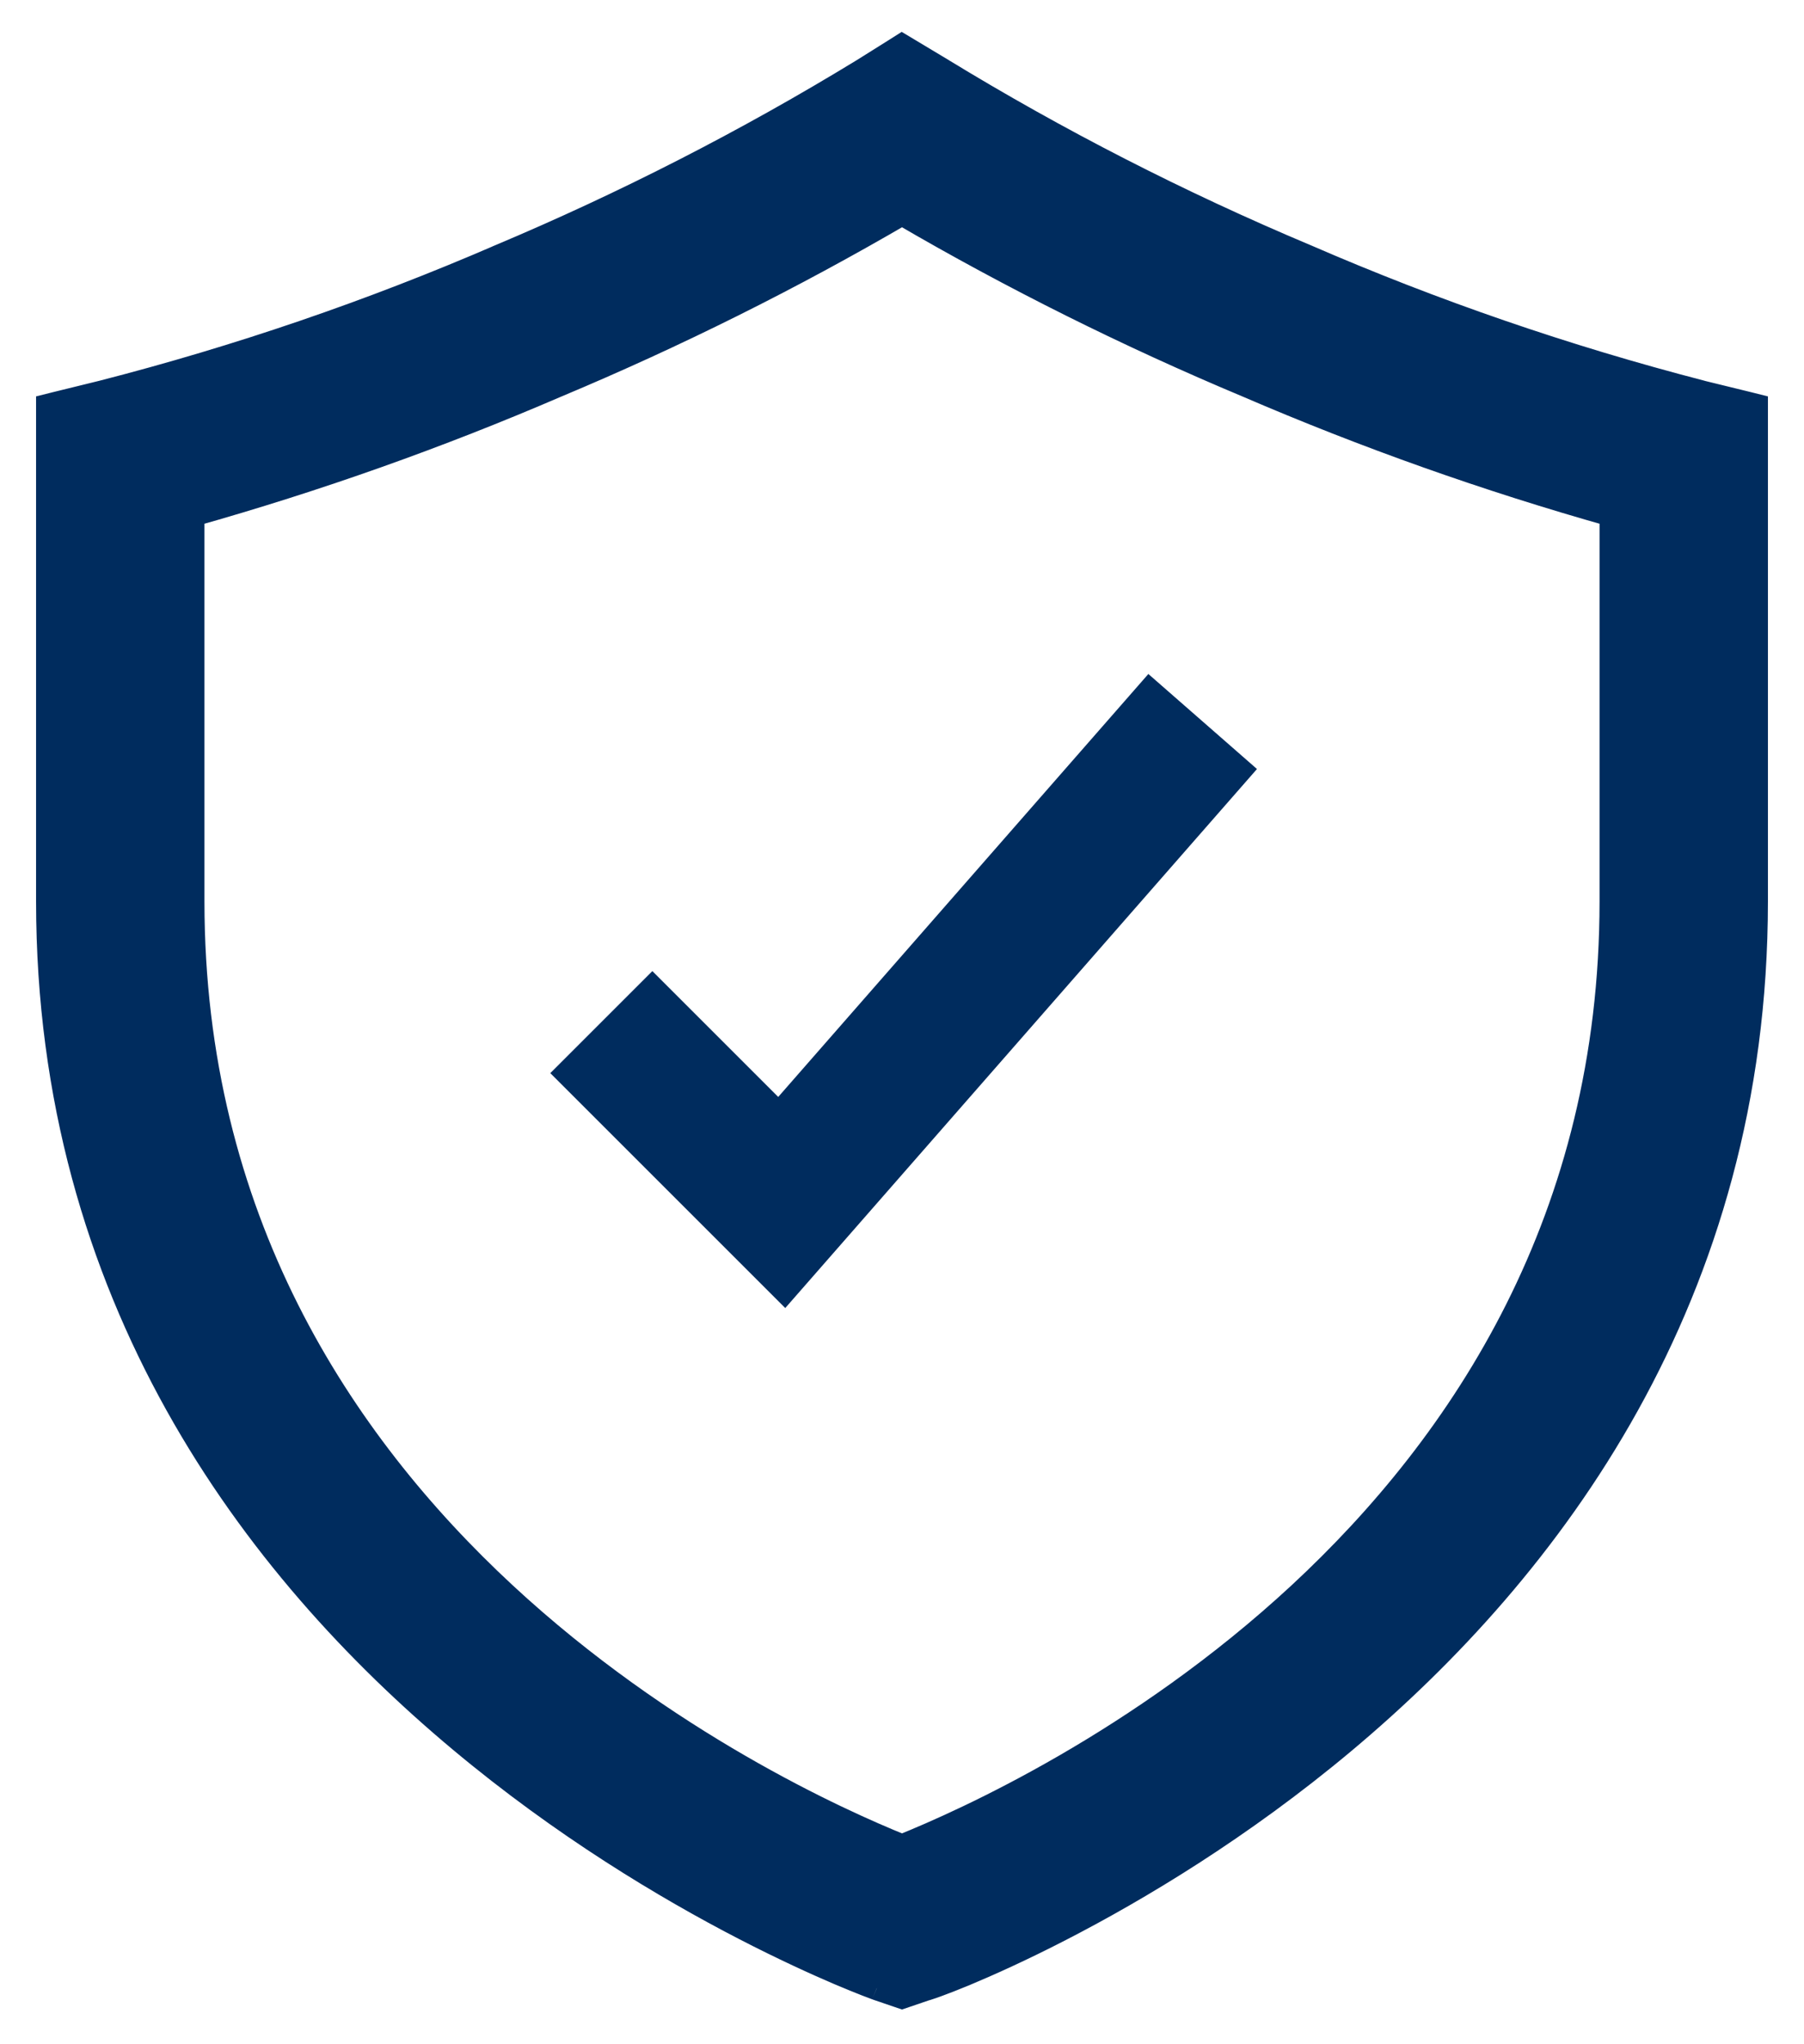
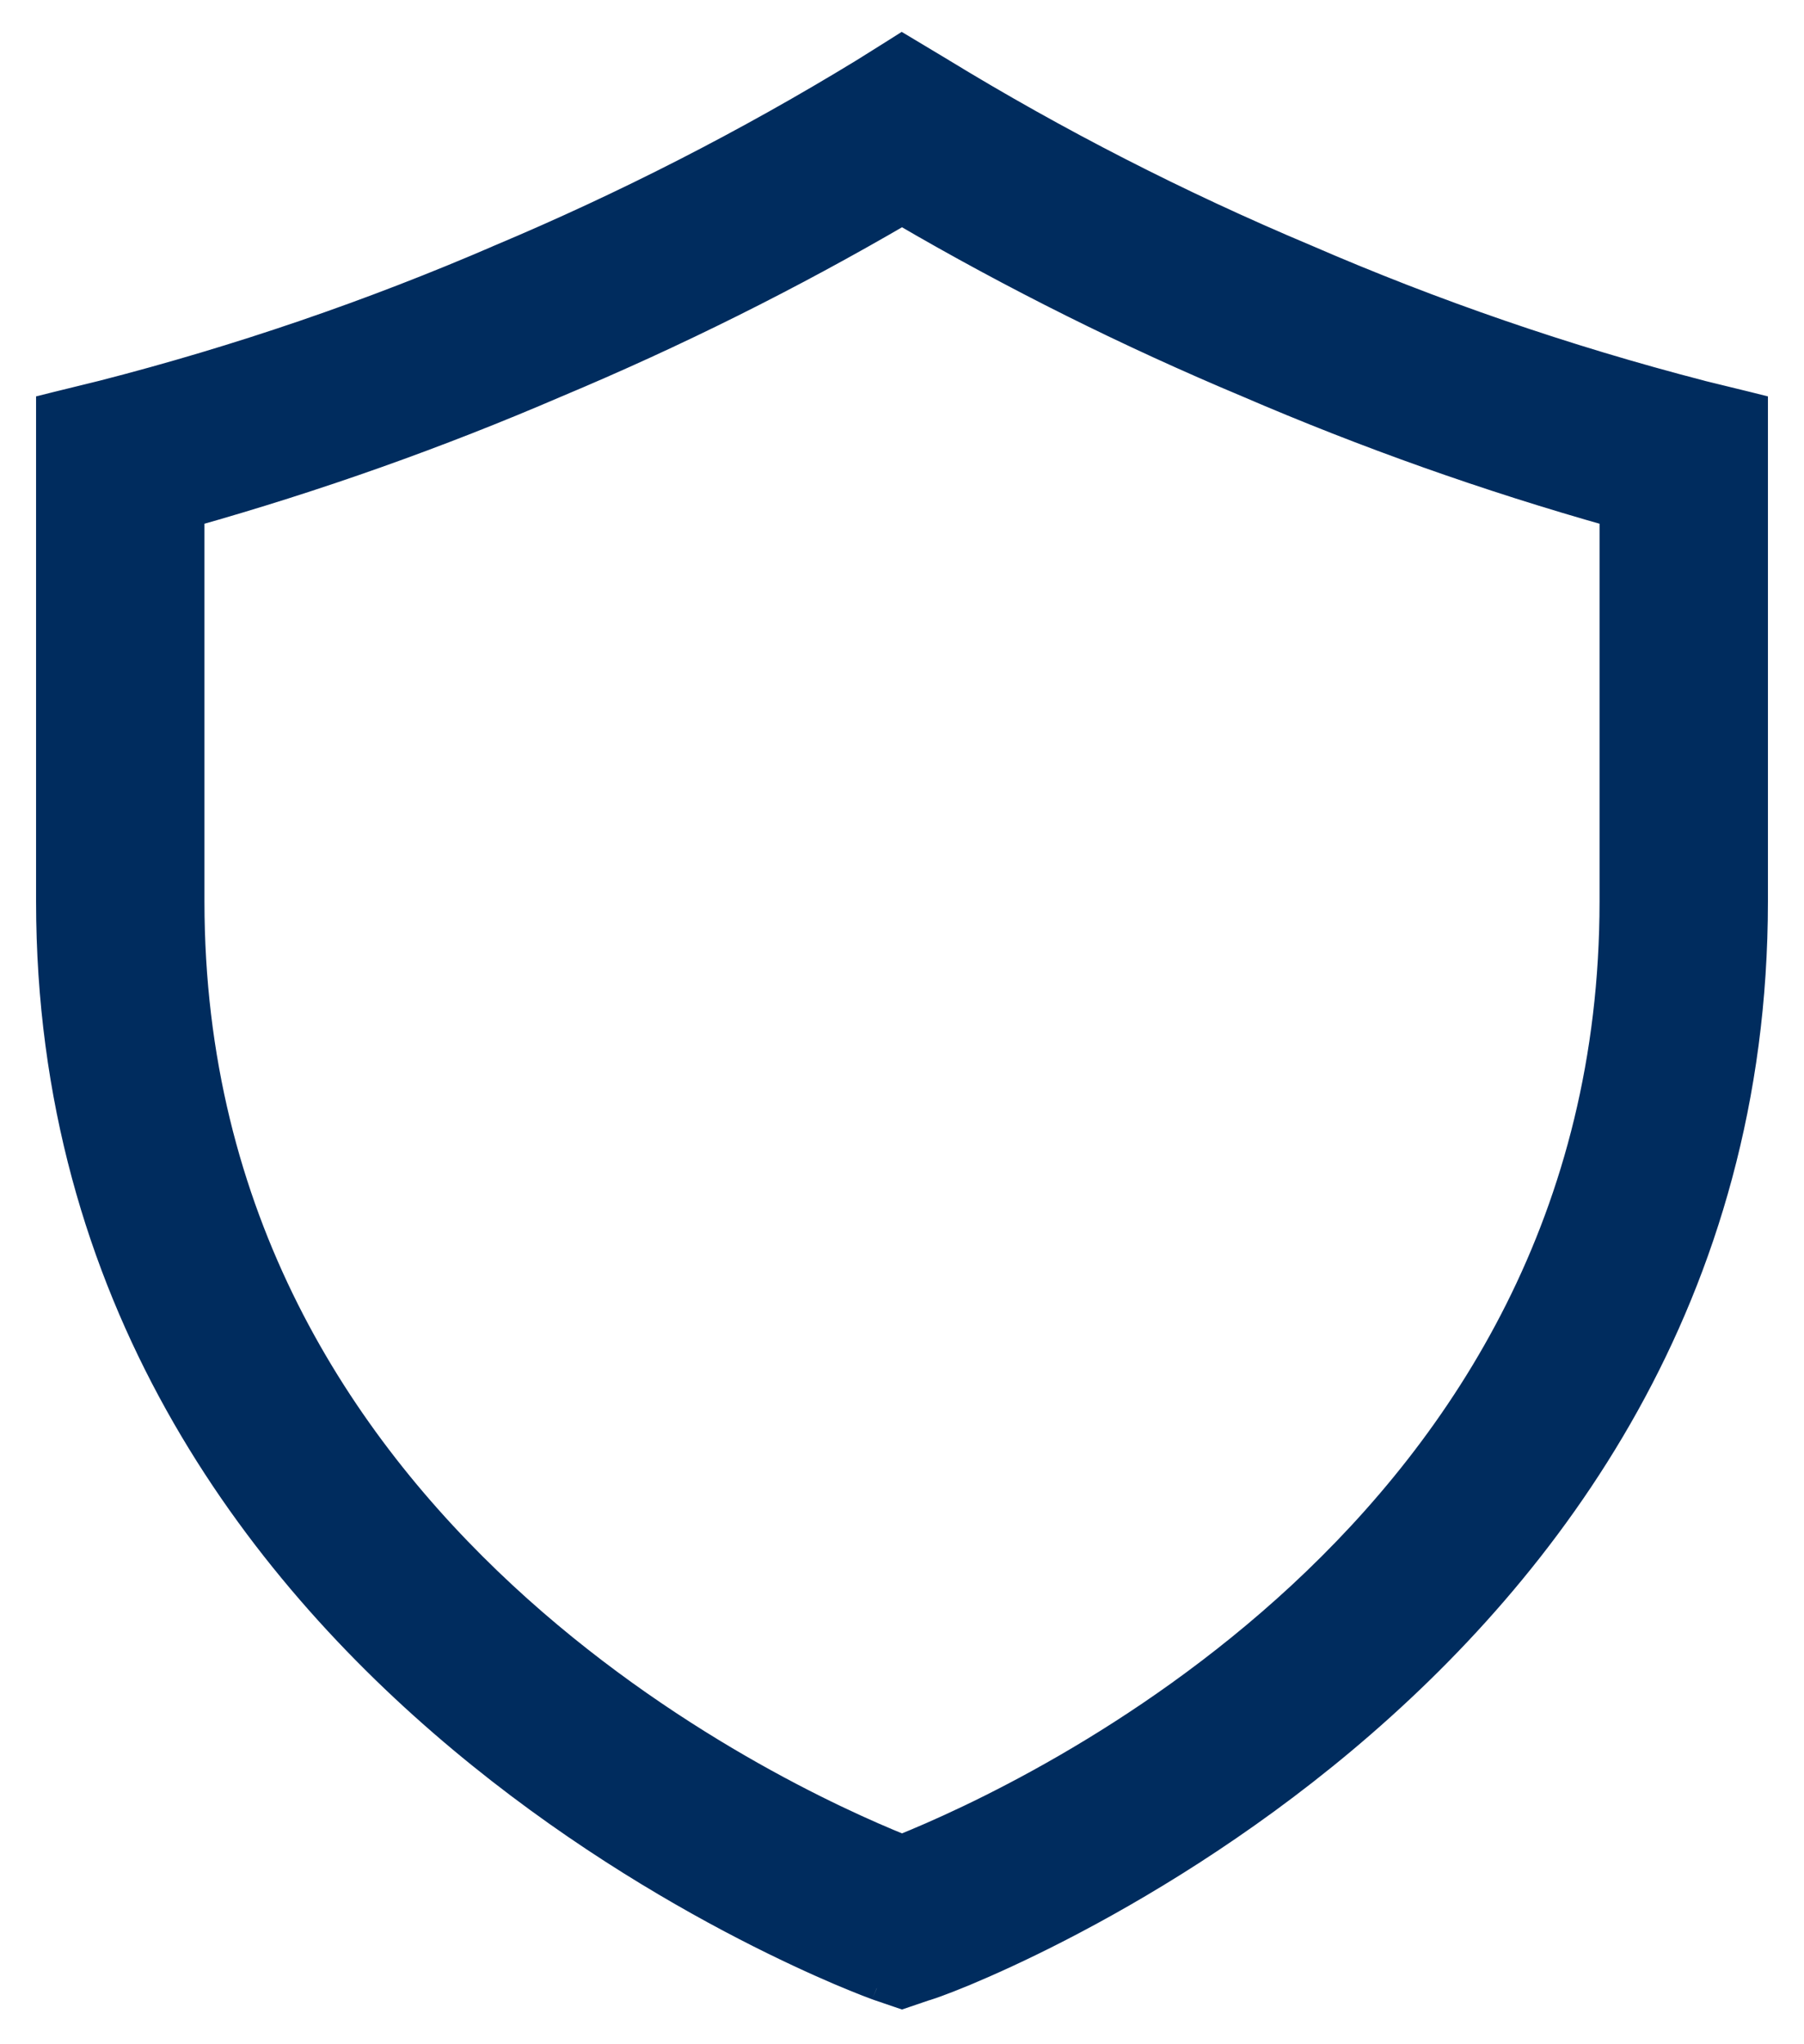
<svg xmlns="http://www.w3.org/2000/svg" width="30" height="34" viewBox="0 0 30 34" fill="none">
  <path d="M21.71 4.259L21.71 4.259L21.707 4.258C19.611 3.376 17.587 2.34 15.654 1.159L15.654 1.159L15.653 1.158L15.103 0.828L14.998 0.765L14.894 0.831L14.355 1.169C12.422 2.35 10.398 3.386 8.302 4.268L8.302 4.268L8.301 4.269C6.167 5.192 3.96 5.947 1.701 6.527L0.952 6.711L0.8 6.749V6.905V14.993C0.8 21.563 4.226 26.075 7.653 28.942C9.366 30.376 11.083 31.401 12.379 32.071C13.027 32.406 13.571 32.653 13.957 32.818C14.151 32.9 14.305 32.962 14.412 33.004C14.466 33.025 14.509 33.041 14.539 33.052C14.565 33.062 14.592 33.072 14.59 33.071L14.59 33.071L14.595 33.073L14.935 33.189L15 33.211L15.065 33.189L15.391 33.078C15.393 33.077 15.395 33.077 15.396 33.076C15.401 33.075 15.406 33.074 15.41 33.073C15.422 33.069 15.437 33.065 15.453 33.059C15.486 33.049 15.53 33.033 15.585 33.013C15.695 32.973 15.85 32.913 16.044 32.833C16.432 32.671 16.976 32.427 17.625 32.093C18.922 31.426 20.638 30.4 22.351 28.964C25.777 26.092 29.2 21.568 29.2 14.993V6.905V6.749L29.048 6.711L28.3 6.528C28.3 6.527 28.299 6.527 28.299 6.527C26.043 5.943 23.84 5.185 21.71 4.259ZM26.8 14.993C26.8 20.256 24.335 23.99 21.614 26.514C18.954 28.98 16.057 30.283 15 30.709C13.944 30.283 11.046 28.978 8.386 26.51C5.665 23.985 3.2 20.251 3.2 14.993V8.56C5.267 7.977 7.291 7.259 9.258 6.411C11.236 5.582 13.154 4.626 15 3.549C16.846 4.626 18.764 5.582 20.742 6.411C22.709 7.259 24.733 7.977 26.8 8.56V14.993Z" fill="#002C5E" stroke="#002C5E" stroke-width="0.4" />
-   <path d="M10 17L13 20L20 12" stroke="#002C5E" stroke-width="2.4" />
</svg>